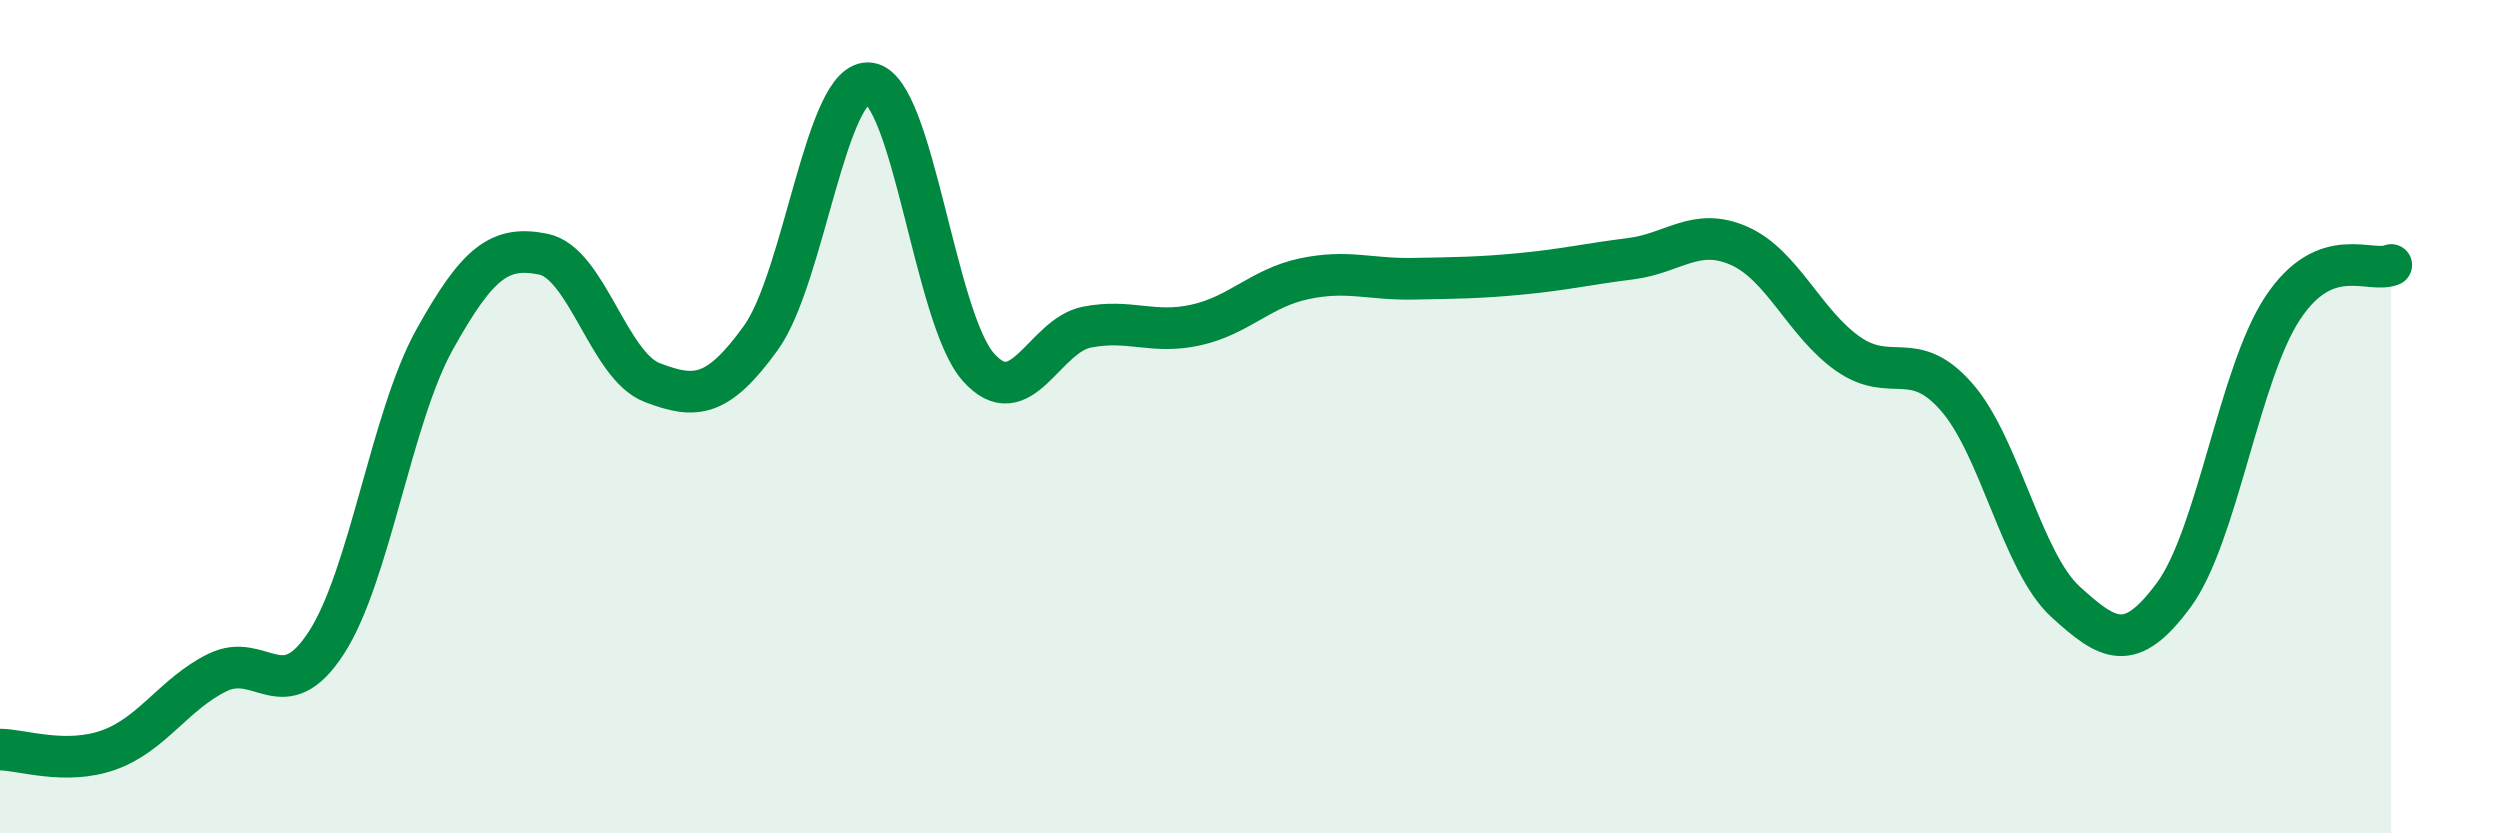
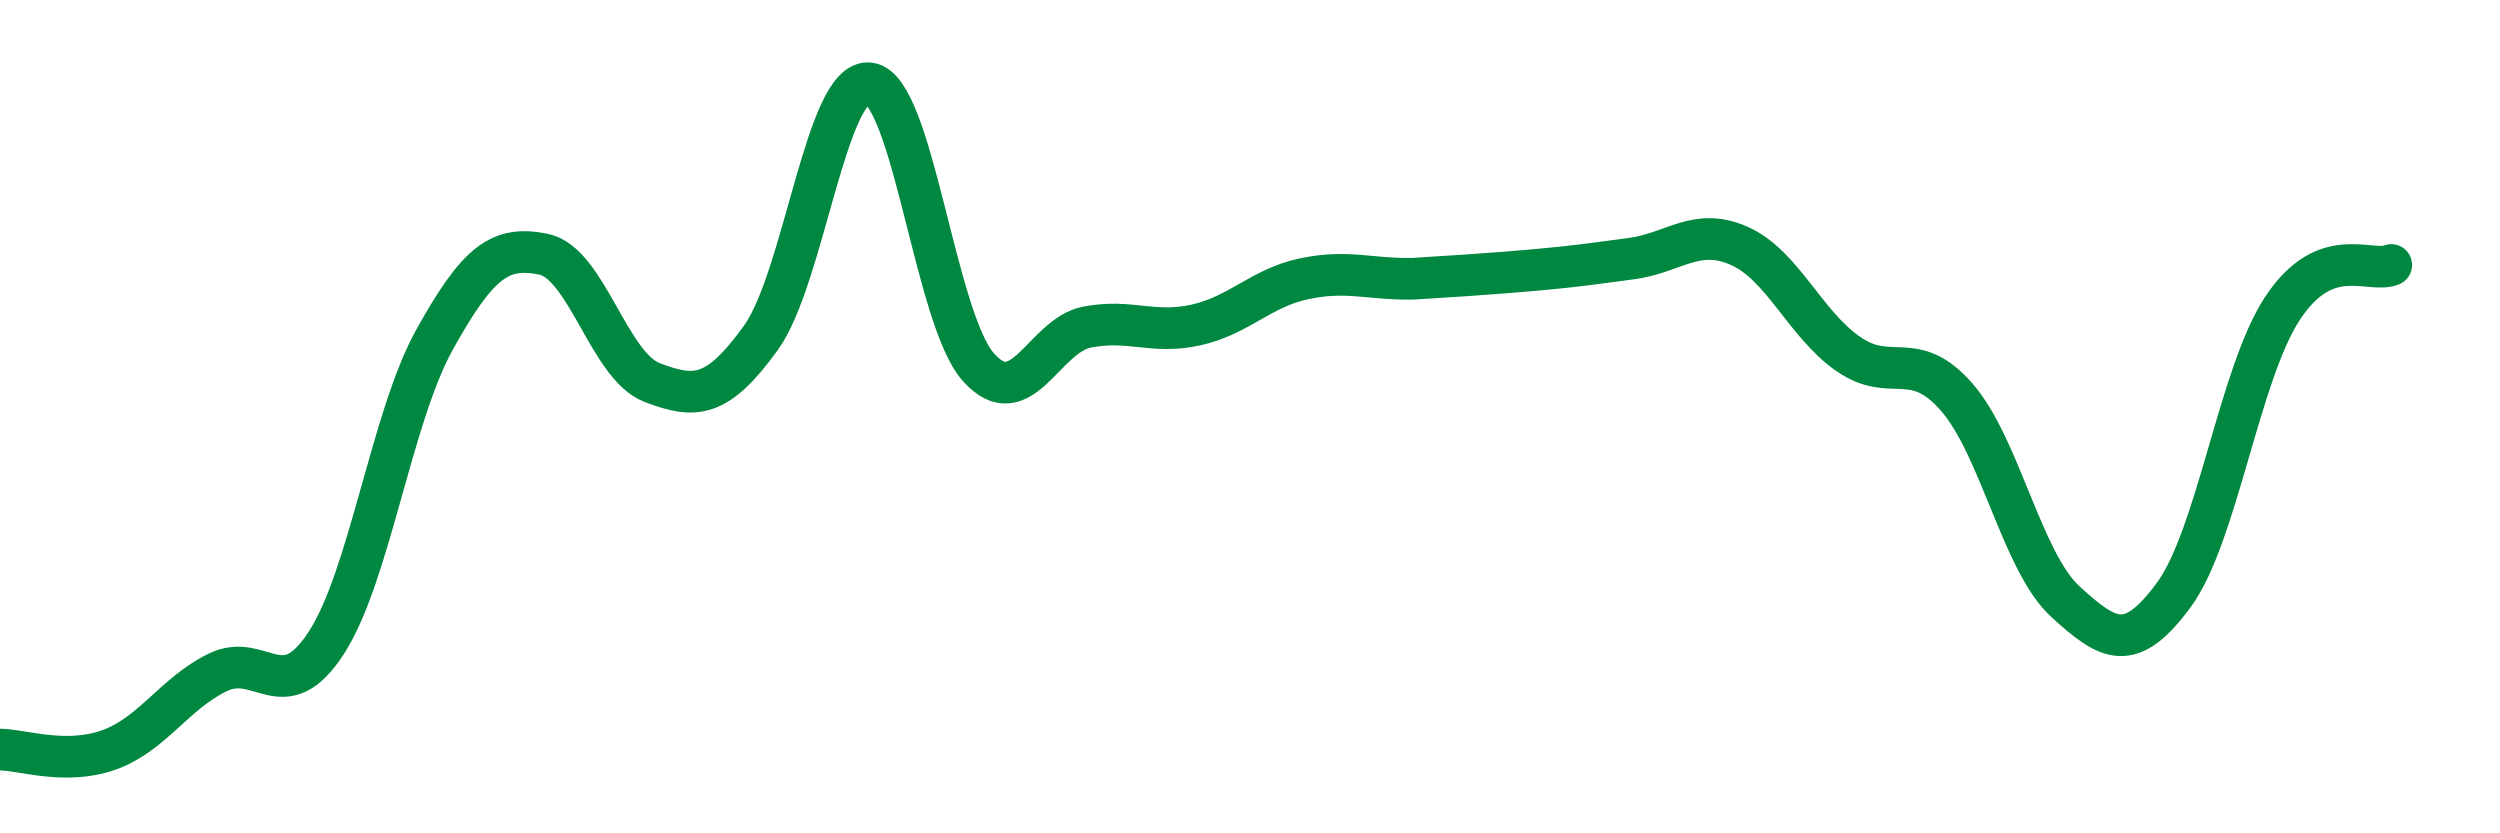
<svg xmlns="http://www.w3.org/2000/svg" width="60" height="20" viewBox="0 0 60 20">
-   <path d="M 0,17.99 C 0.52,17.99 1.57,18.37 2.61,18 C 3.65,17.63 4.18,16.65 5.22,16.14 C 6.26,15.63 6.79,17.03 7.83,15.43 C 8.87,13.83 9.39,10.02 10.43,8.15 C 11.47,6.28 12,5.89 13.04,6.1 C 14.08,6.31 14.61,8.78 15.65,9.18 C 16.69,9.58 17.22,9.55 18.26,8.11 C 19.3,6.67 19.83,1.86 20.87,2 C 21.91,2.14 22.44,7.64 23.48,8.81 C 24.52,9.98 25.05,8.05 26.09,7.85 C 27.13,7.65 27.66,8.03 28.7,7.8 C 29.74,7.57 30.26,6.91 31.3,6.69 C 32.34,6.47 32.87,6.71 33.91,6.69 C 34.95,6.67 35.48,6.67 36.52,6.57 C 37.56,6.47 38.09,6.34 39.13,6.21 C 40.17,6.08 40.7,5.44 41.74,5.9 C 42.78,6.36 43.31,7.76 44.35,8.49 C 45.39,9.22 45.92,8.34 46.96,9.53 C 48,10.72 48.53,13.49 49.57,14.44 C 50.61,15.39 51.13,15.69 52.17,14.28 C 53.21,12.87 53.74,8.98 54.78,7.4 C 55.82,5.82 56.87,6.57 57.39,6.36L57.39 20L0 20Z" fill="#008740" opacity="0.1" stroke-linecap="round" stroke-linejoin="round" />
-   <path d="M 0,17.99 C 0.52,17.99 1.57,18.37 2.61,18 C 3.65,17.63 4.18,16.65 5.22,16.14 C 6.26,15.63 6.79,17.03 7.83,15.43 C 8.87,13.83 9.39,10.02 10.43,8.15 C 11.47,6.28 12,5.89 13.04,6.1 C 14.08,6.31 14.61,8.78 15.65,9.18 C 16.69,9.58 17.22,9.55 18.26,8.11 C 19.3,6.67 19.83,1.86 20.87,2 C 21.91,2.14 22.44,7.64 23.48,8.81 C 24.52,9.98 25.05,8.05 26.09,7.85 C 27.13,7.65 27.66,8.03 28.7,7.8 C 29.74,7.57 30.26,6.91 31.3,6.69 C 32.34,6.47 32.87,6.71 33.91,6.69 C 34.95,6.67 35.48,6.67 36.52,6.57 C 37.56,6.47 38.09,6.34 39.13,6.21 C 40.17,6.08 40.7,5.44 41.74,5.9 C 42.78,6.36 43.31,7.76 44.35,8.49 C 45.39,9.22 45.92,8.34 46.96,9.53 C 48,10.72 48.53,13.49 49.57,14.44 C 50.61,15.39 51.13,15.69 52.17,14.28 C 53.21,12.87 53.74,8.98 54.78,7.4 C 55.82,5.82 56.87,6.57 57.39,6.36" stroke="#008740" stroke-width="1" fill="none" stroke-linecap="round" stroke-linejoin="round" />
+   <path d="M 0,17.99 C 0.52,17.99 1.57,18.37 2.61,18 C 3.65,17.63 4.18,16.65 5.22,16.14 C 6.26,15.63 6.79,17.03 7.83,15.43 C 8.87,13.83 9.39,10.02 10.43,8.15 C 11.47,6.28 12,5.89 13.04,6.1 C 14.08,6.31 14.61,8.78 15.65,9.18 C 16.69,9.58 17.22,9.55 18.26,8.11 C 19.3,6.67 19.83,1.86 20.87,2 C 21.91,2.14 22.44,7.64 23.48,8.81 C 24.52,9.98 25.05,8.05 26.09,7.85 C 27.13,7.65 27.66,8.03 28.7,7.8 C 29.74,7.57 30.26,6.91 31.3,6.69 C 32.34,6.47 32.87,6.71 33.91,6.69 C 37.56,6.47 38.09,6.34 39.13,6.21 C 40.17,6.08 40.7,5.44 41.74,5.9 C 42.78,6.36 43.31,7.76 44.35,8.49 C 45.39,9.22 45.92,8.34 46.96,9.53 C 48,10.72 48.53,13.49 49.57,14.44 C 50.61,15.39 51.13,15.69 52.17,14.28 C 53.21,12.87 53.74,8.98 54.78,7.4 C 55.82,5.82 56.87,6.57 57.39,6.36" stroke="#008740" stroke-width="1" fill="none" stroke-linecap="round" stroke-linejoin="round" />
</svg>